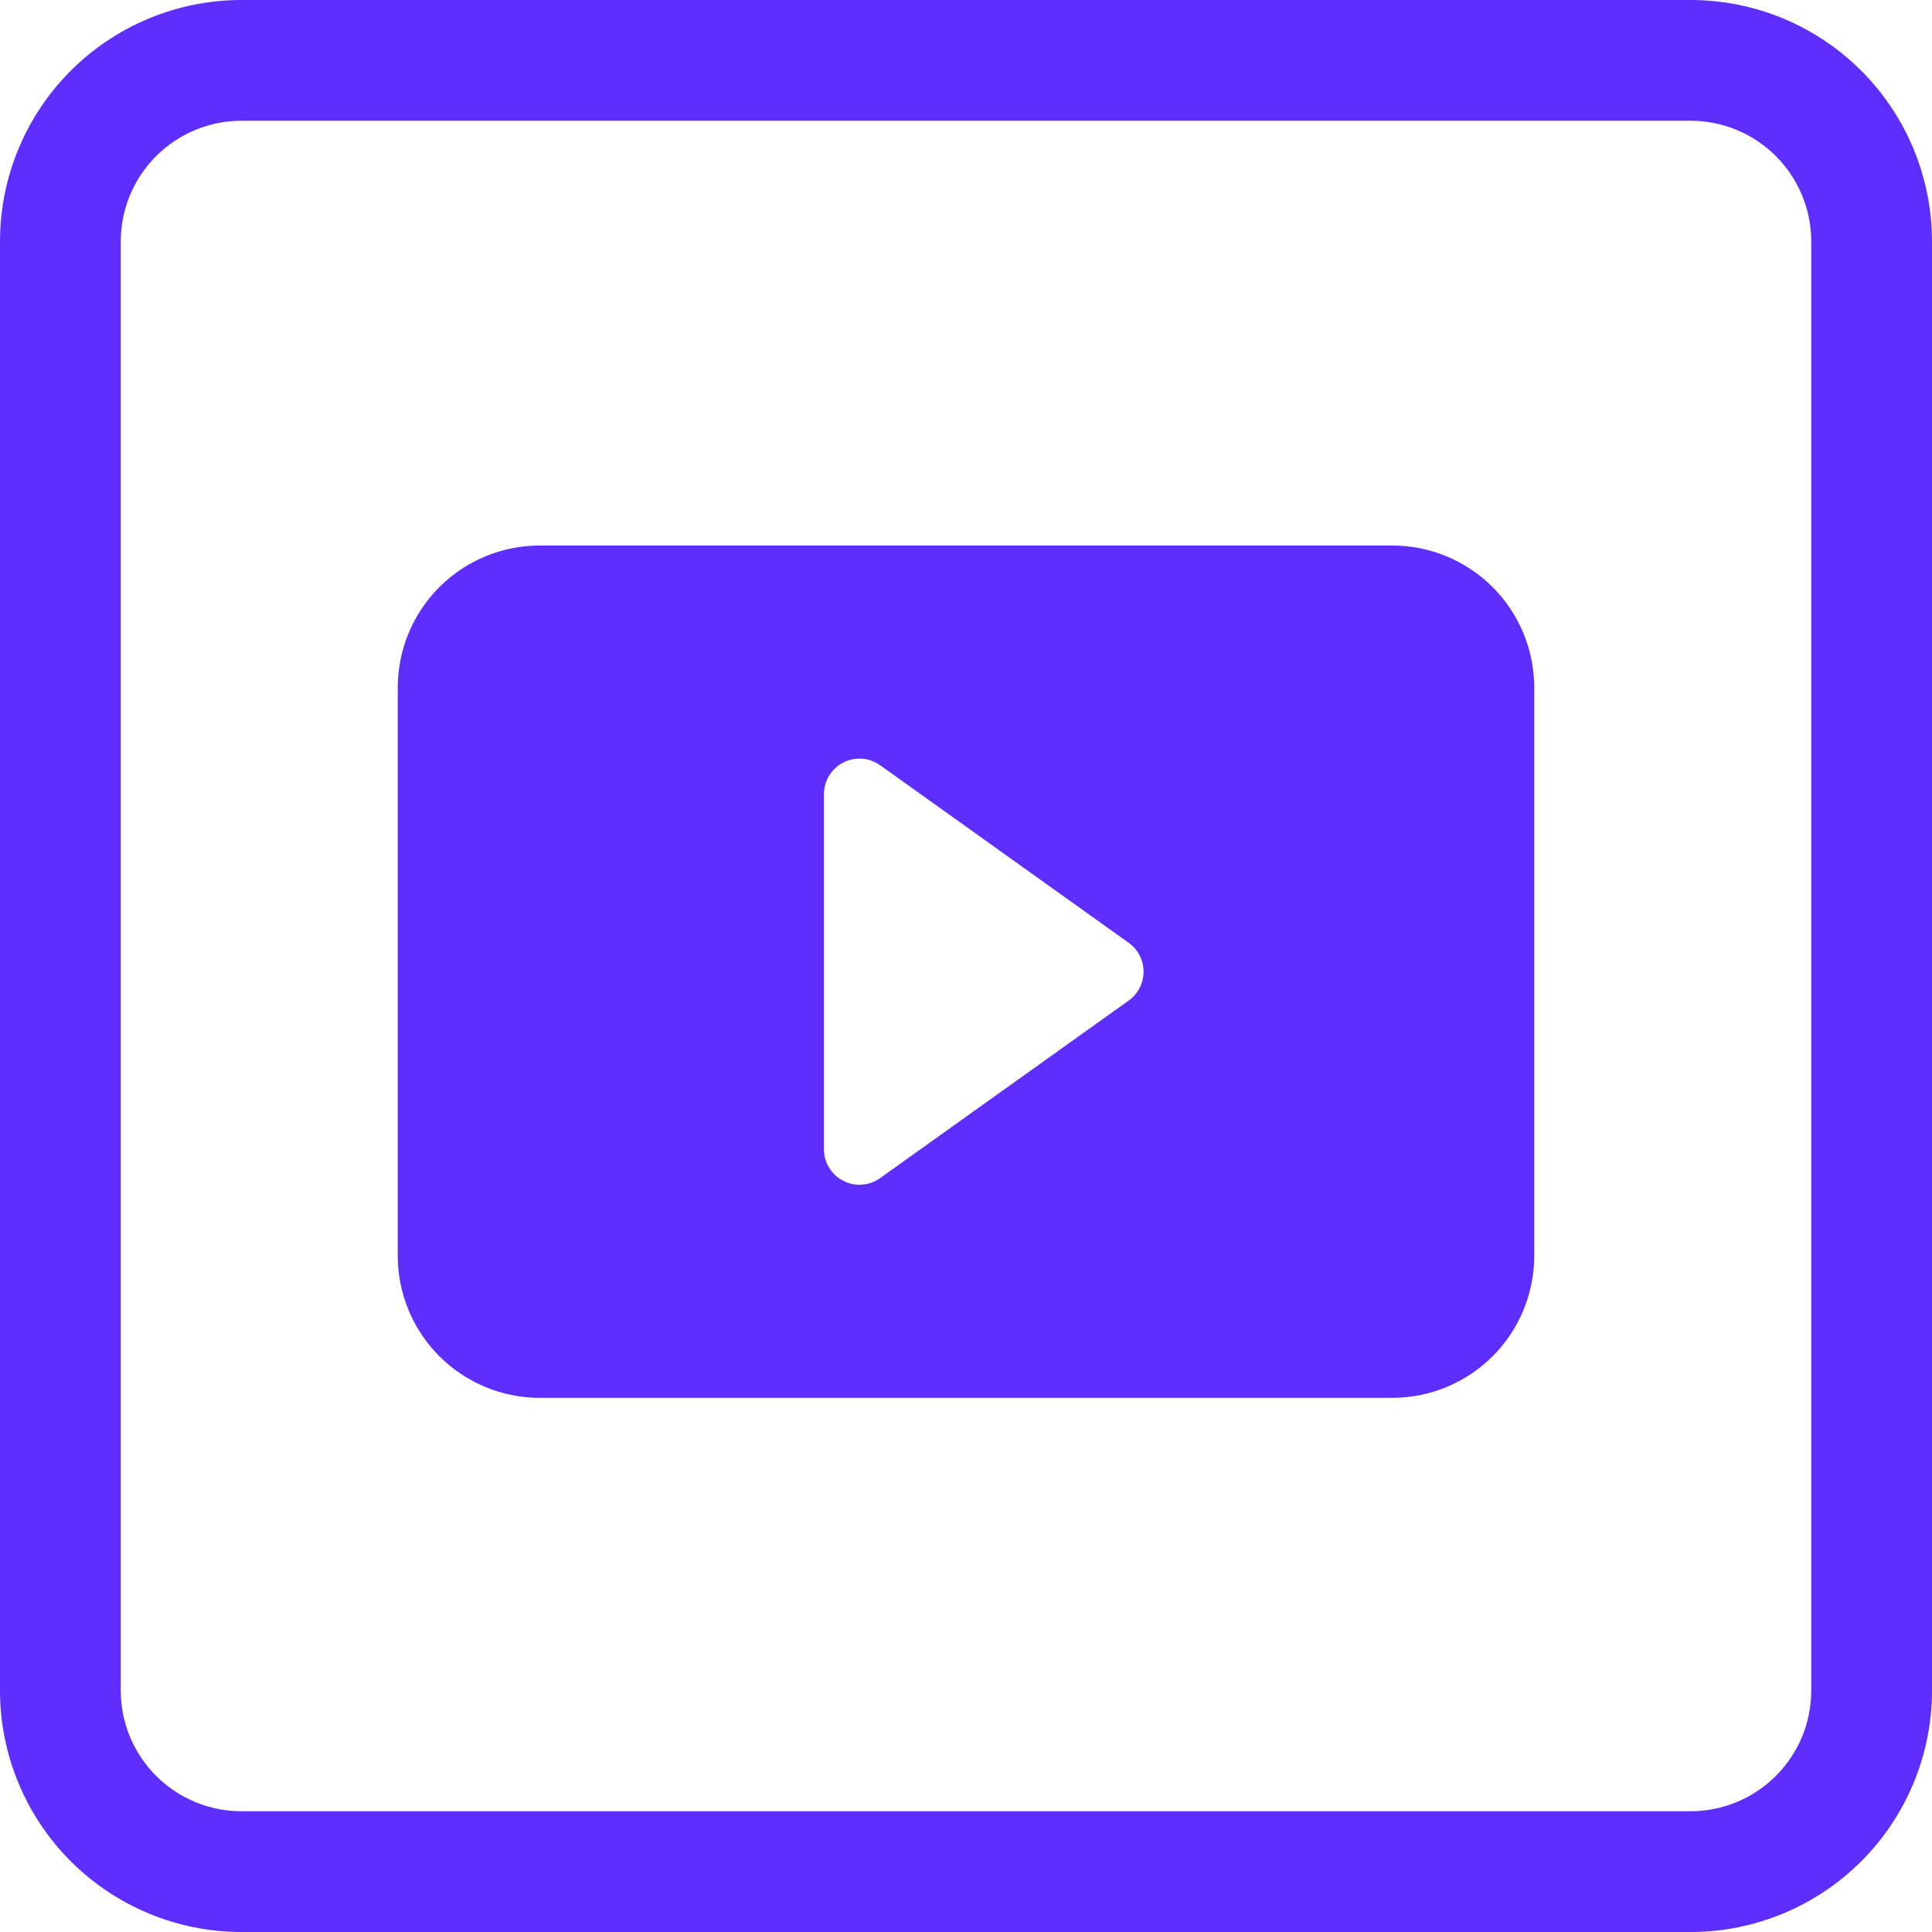
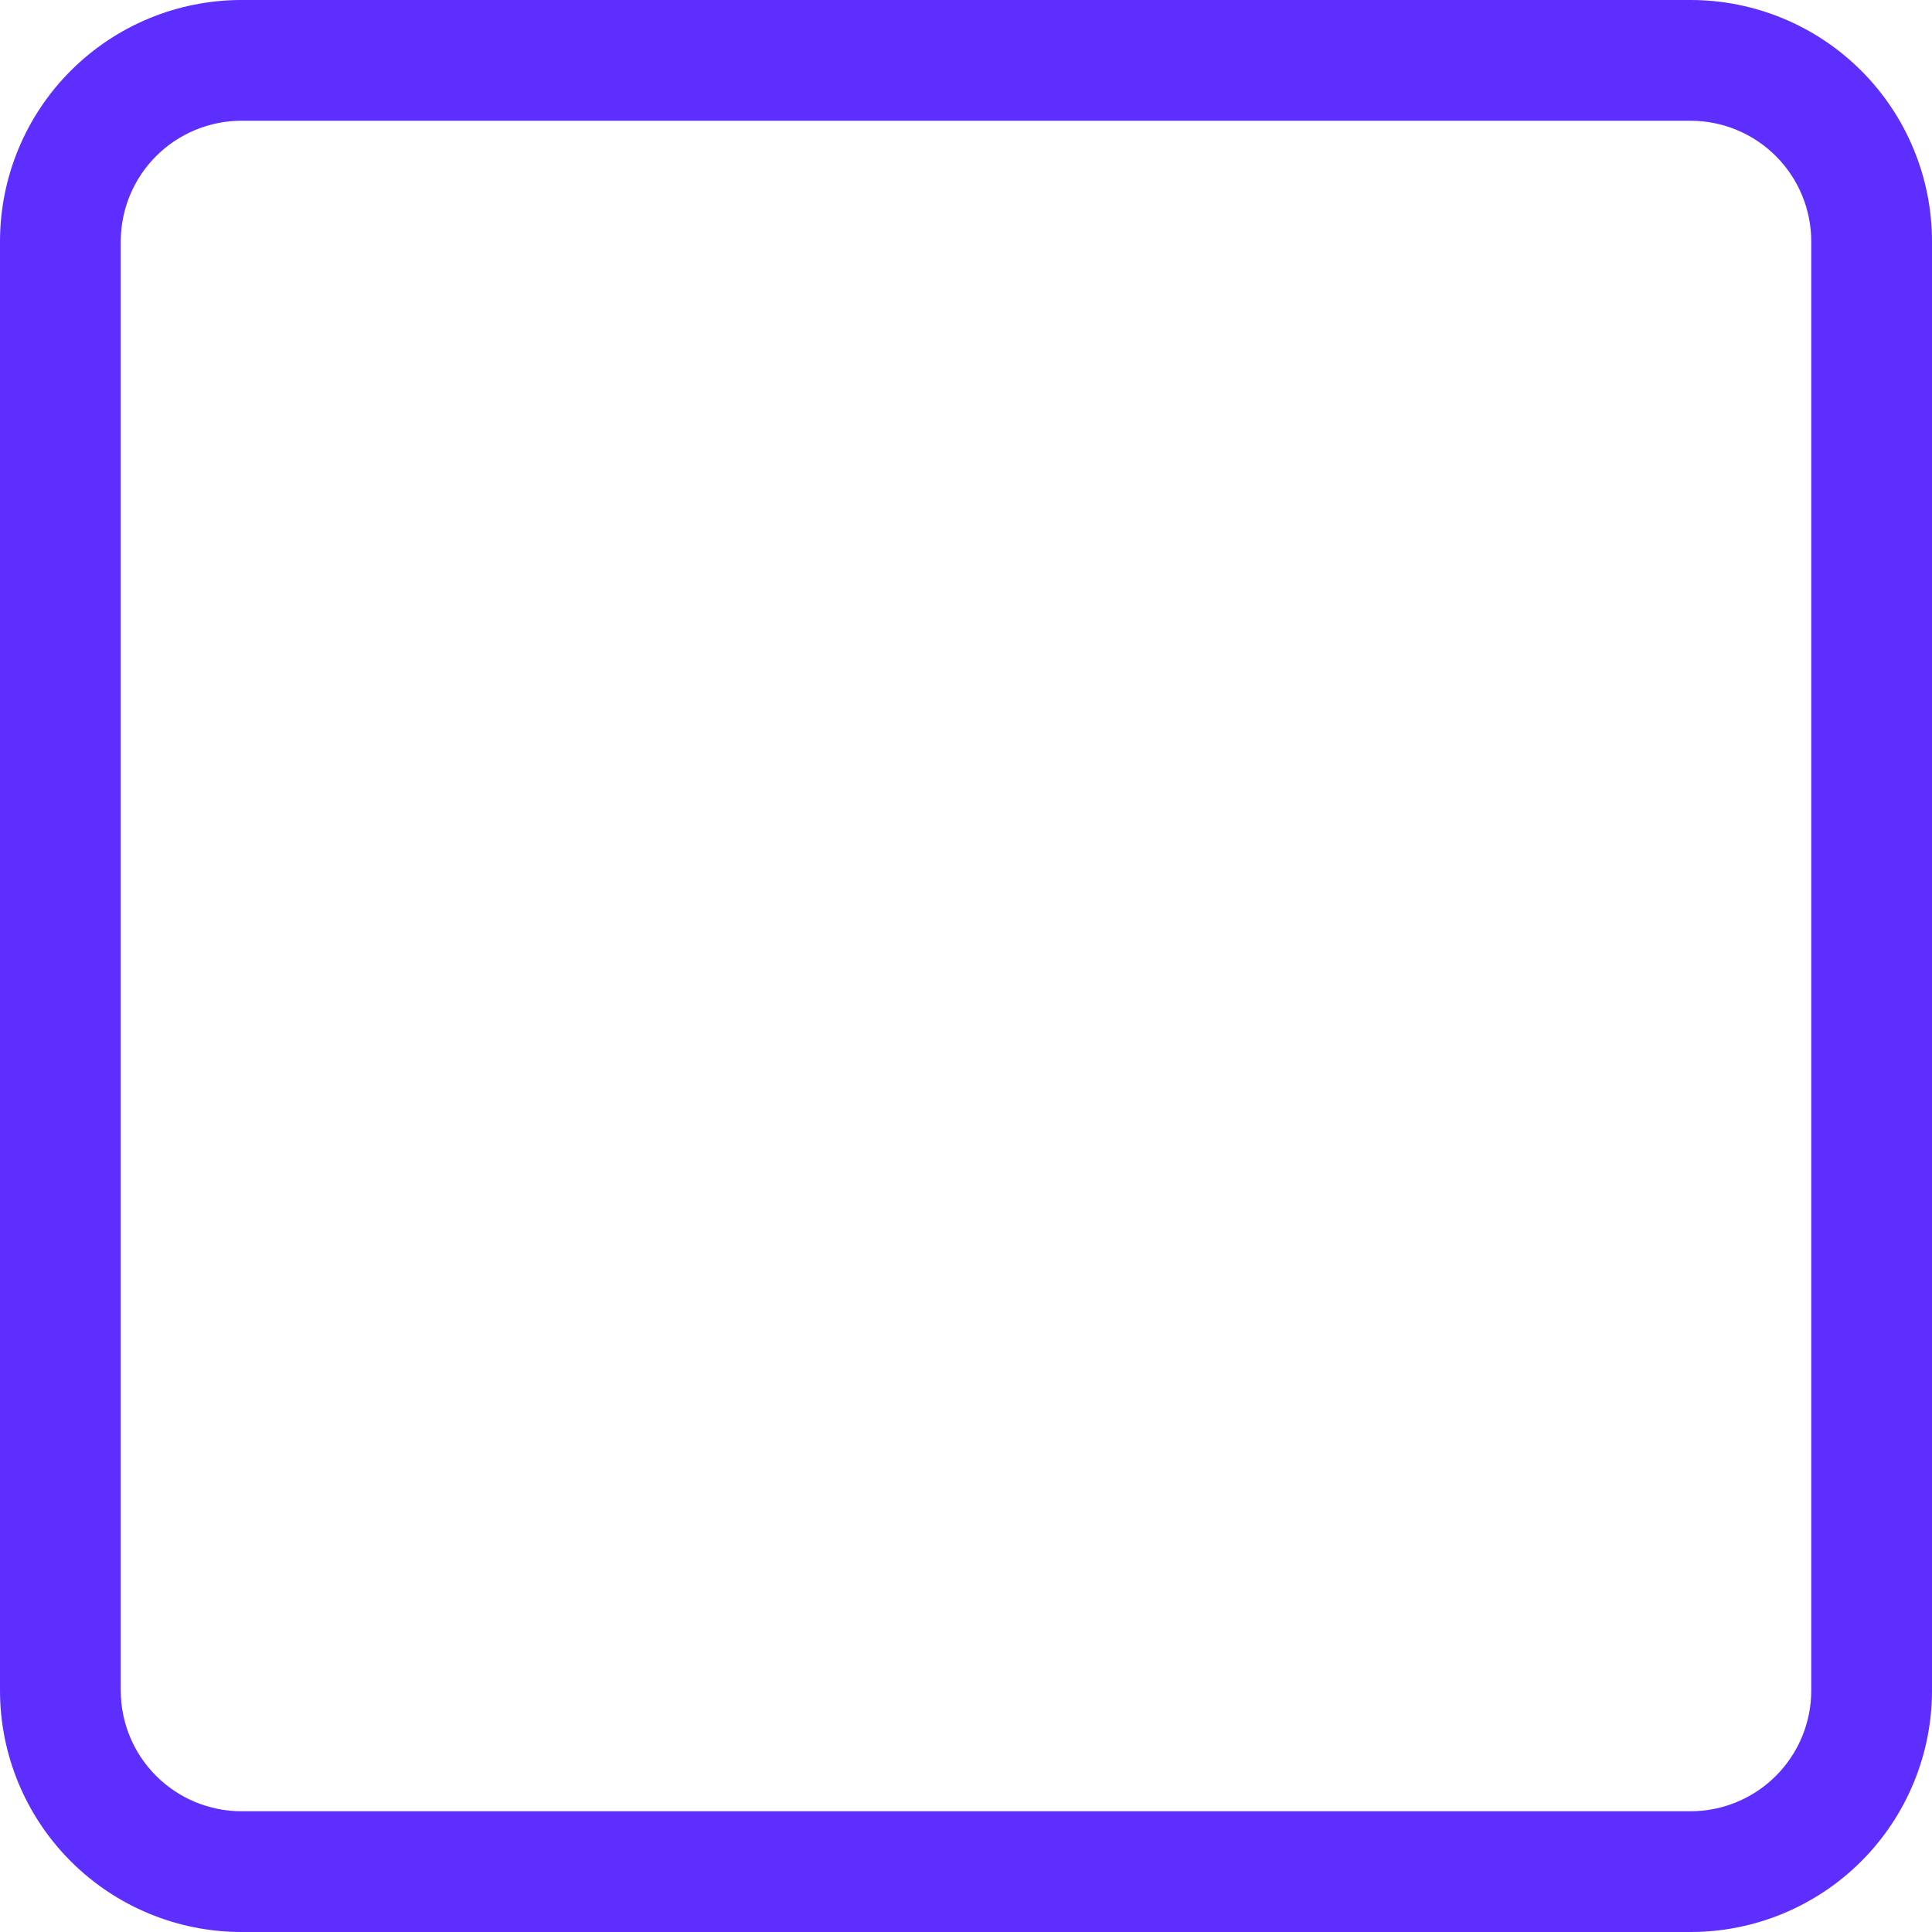
<svg xmlns="http://www.w3.org/2000/svg" width="170" height="170" viewBox="0 0 170 170" fill="none">
  <g clip-path="url(#clip0_370_11)">
    <path d="M0 21.25C0 15.614 2.239 10.209 6.224 6.224C10.209 2.239 15.614 0 21.25 0L148.75 0C154.386 0 159.791 2.239 163.776 6.224C167.761 10.209 170 15.614 170 21.25V148.75C170 154.386 167.761 159.791 163.776 163.776C159.791 167.761 154.386 170 148.75 170H21.25C15.614 170 10.209 167.761 6.224 163.776C2.239 159.791 0 154.386 0 148.75V21.25ZM159.375 21.25C159.375 18.432 158.256 15.73 156.263 13.737C154.27 11.744 151.568 10.625 148.75 10.625H21.25C18.432 10.625 15.73 11.744 13.737 13.737C11.744 15.73 10.625 18.432 10.625 21.25V148.75C10.625 151.568 11.744 154.27 13.737 156.263C15.73 158.256 18.432 159.375 21.25 159.375H148.75C151.568 159.375 154.27 158.256 156.263 156.263C158.256 154.27 159.375 151.568 159.375 148.75V21.25Z" fill="#5E2EFF" />
-     <path d="M35 110.5V60.5C35 57.185 36.317 54.005 38.661 51.661C41.005 49.317 44.185 48 47.5 48H122.5C125.815 48 128.995 49.317 131.339 51.661C133.683 54.005 135 57.185 135 60.5V110.5C135 113.815 133.683 116.995 131.339 119.339C128.995 121.683 125.815 123 122.5 123H47.5C44.185 123 41.005 121.683 38.661 119.339C36.317 116.995 35 113.815 35 110.5ZM77.438 67.331C76.97 66.999 76.42 66.801 75.848 66.76C75.276 66.719 74.704 66.836 74.194 67.099C73.684 67.362 73.256 67.76 72.957 68.249C72.659 68.739 72.5 69.301 72.5 69.875V101.125C72.5 101.699 72.659 102.261 72.957 102.751C73.256 103.24 73.684 103.638 74.194 103.901C74.704 104.164 75.276 104.281 75.848 104.24C76.42 104.199 76.97 104.001 77.438 103.669L99.312 88.044C99.718 87.755 100.048 87.373 100.276 86.931C100.503 86.488 100.622 85.998 100.622 85.5C100.622 85.002 100.503 84.512 100.276 84.069C100.048 83.627 99.718 83.245 99.312 82.956L77.438 67.331Z" fill="#5E2EFF" />
  </g>
  <defs>
    <clipPath id="clip0_370_11">
      <rect width="170" height="170" fill="white" />
    </clipPath>
  </defs>
</svg>